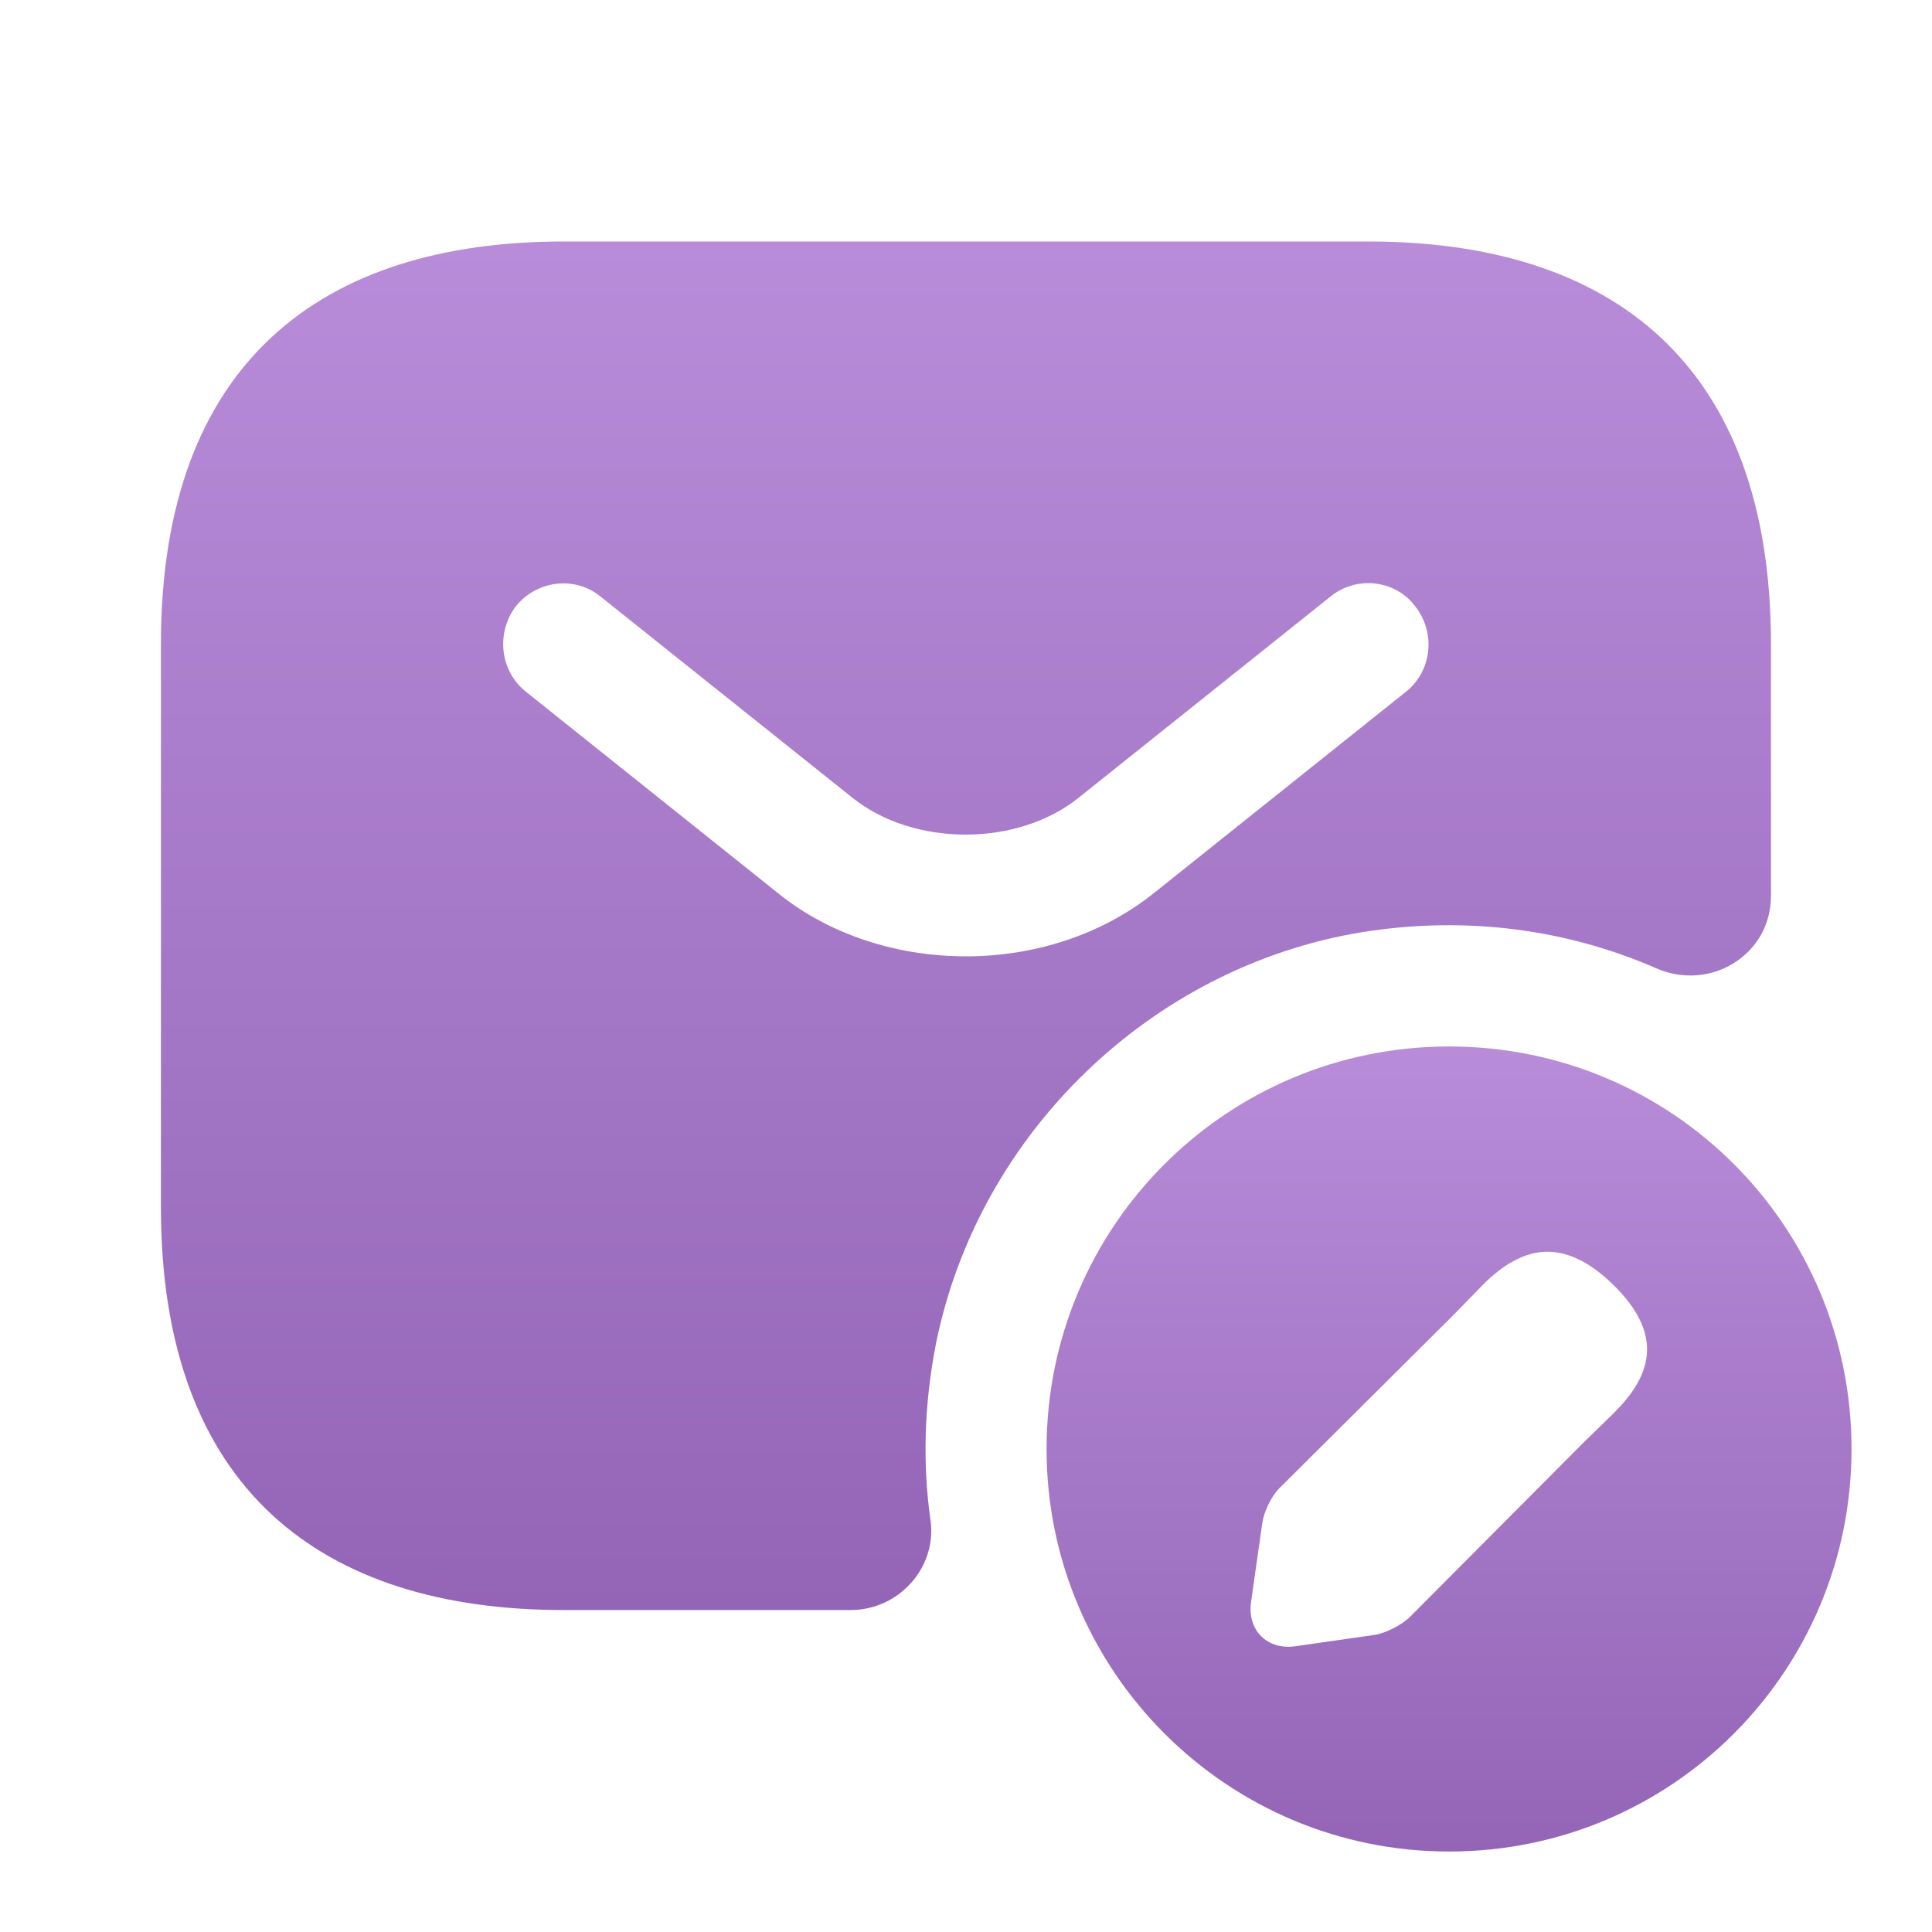
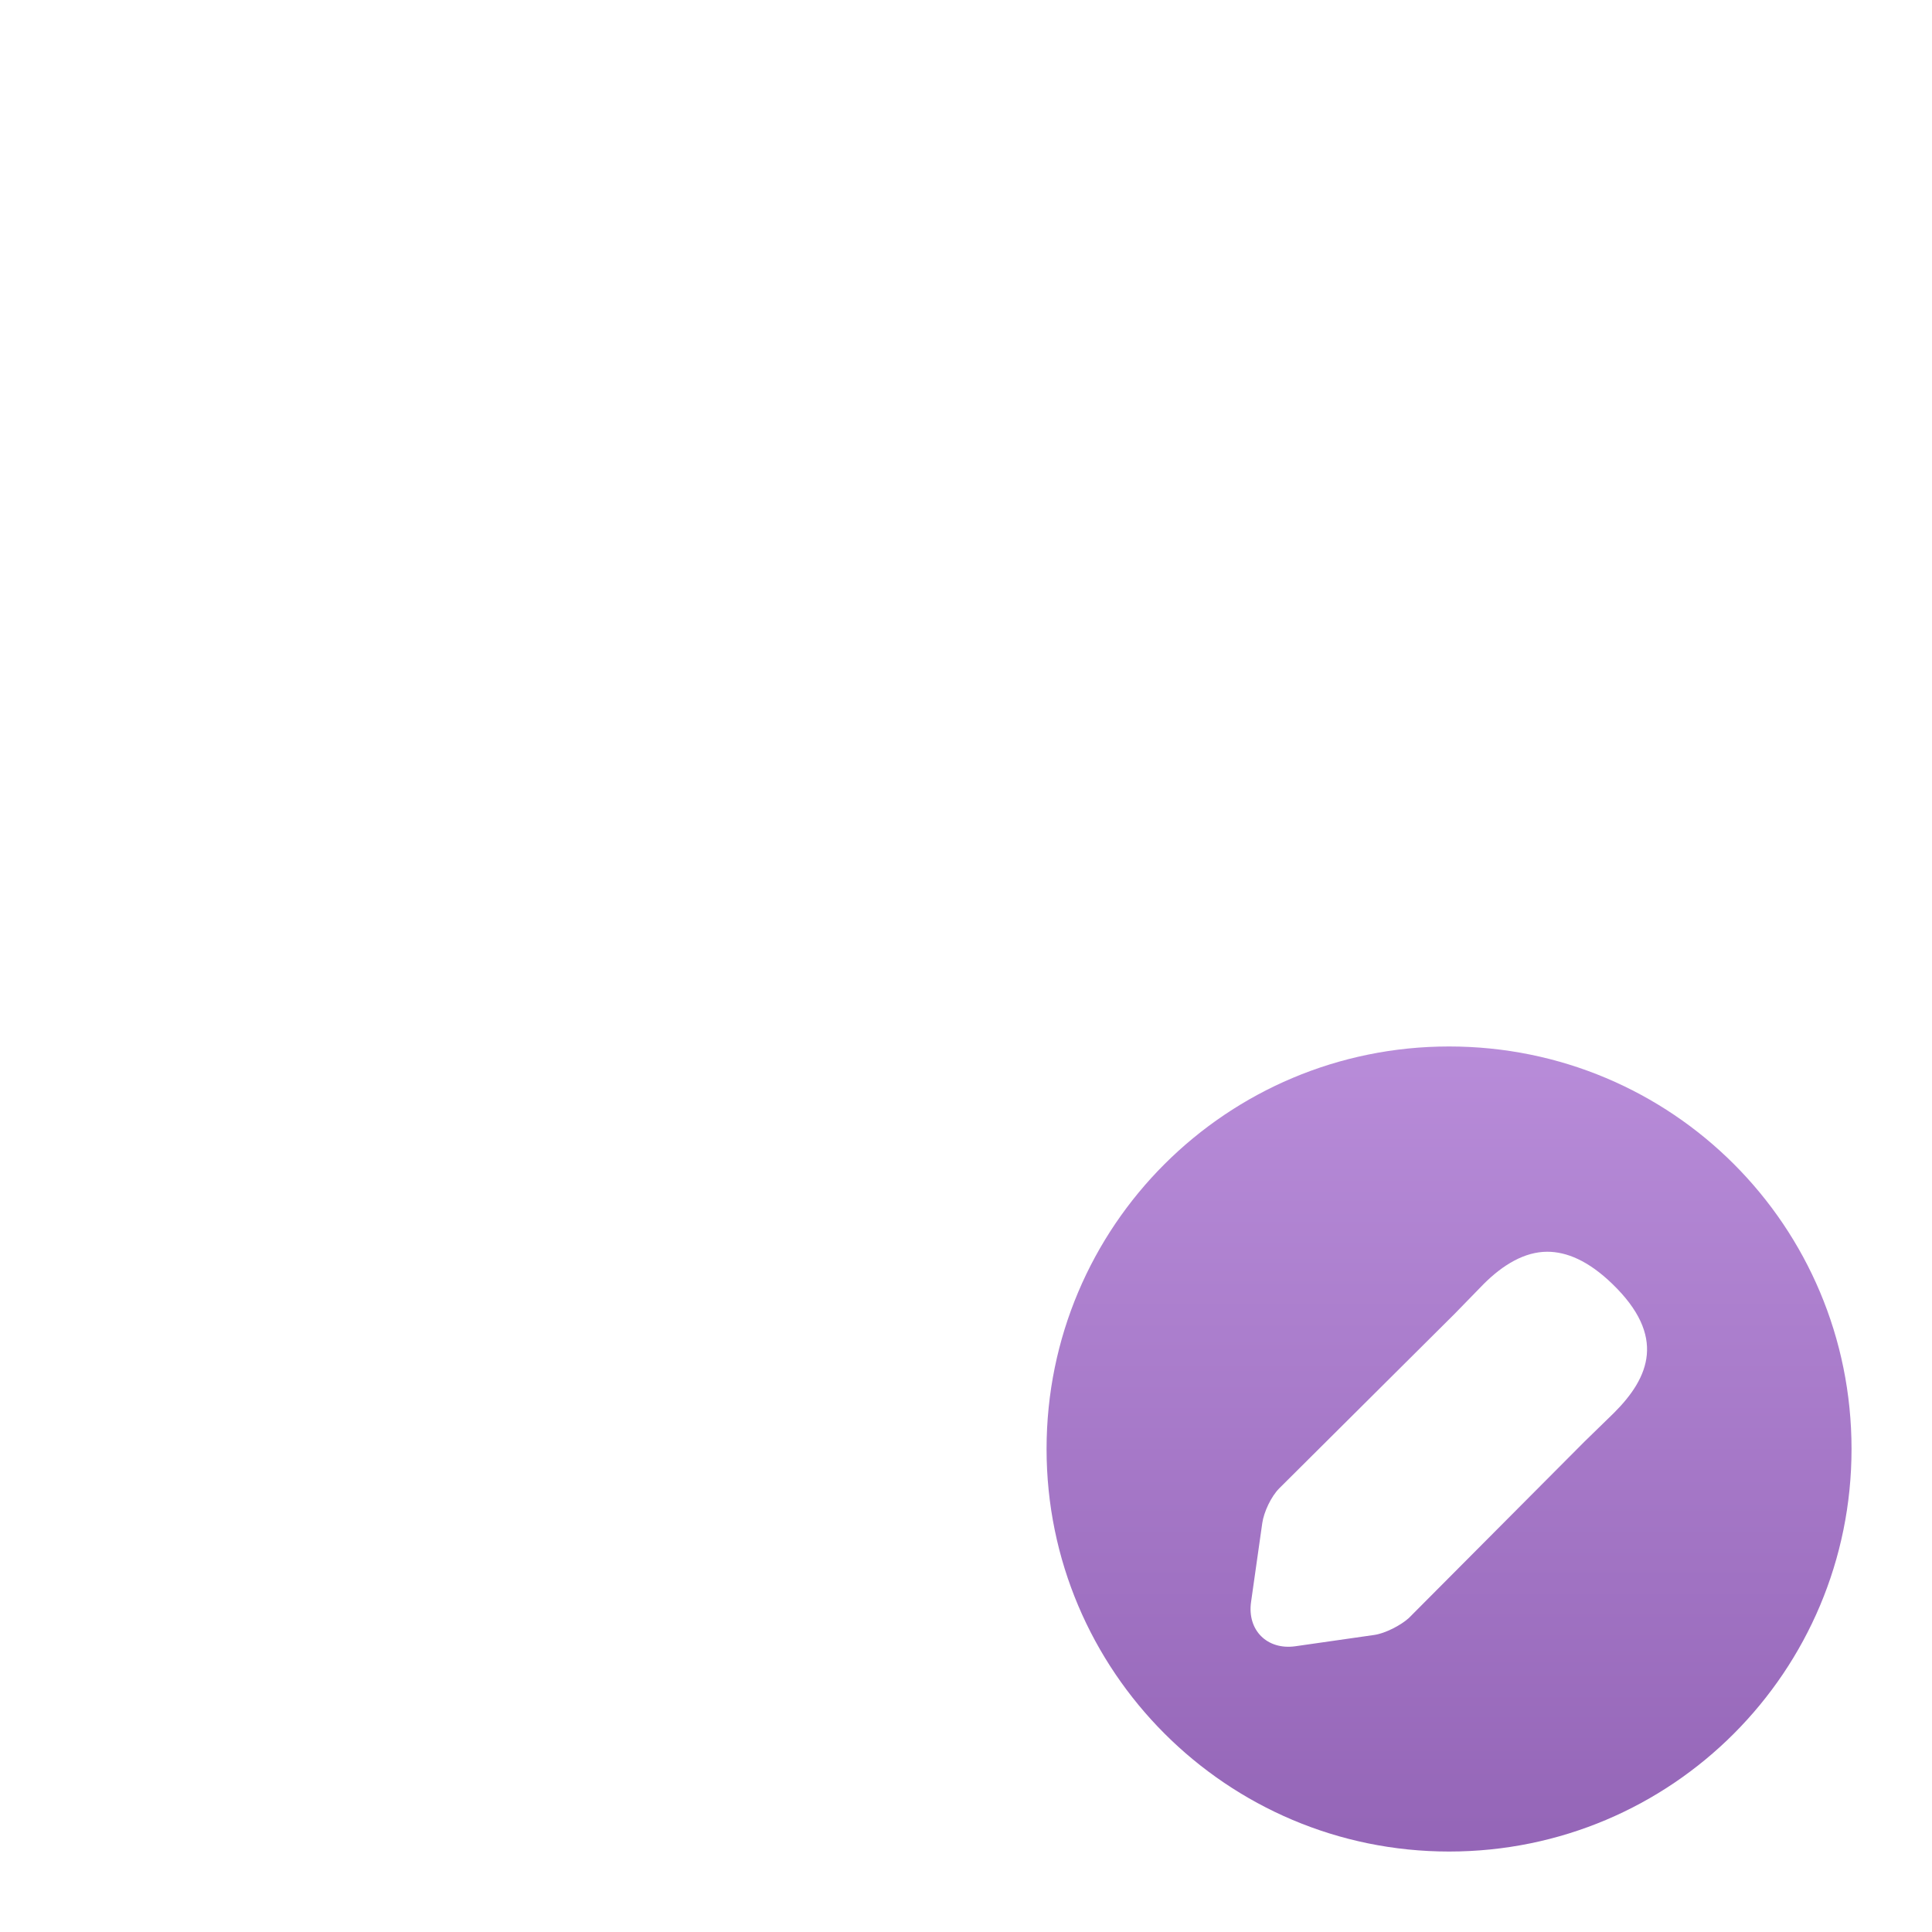
<svg xmlns="http://www.w3.org/2000/svg" width="20" height="20" viewBox="0 0 20 20" fill="none">
-   <path d="M14.166 2.5H5.833C3.333 2.5 1.666 3.75 1.666 6.667V12.5C1.666 15.417 3.333 16.667 5.833 16.667H8.808C9.299 16.667 9.699 16.233 9.633 15.742C9.549 15.15 9.566 14.533 9.691 13.9C10.133 11.733 11.916 10.008 14.099 9.65C15.191 9.475 16.233 9.625 17.149 10.025C17.708 10.267 18.333 9.883 18.333 9.275V6.667C18.333 3.75 16.666 2.5 14.166 2.5ZM14.558 7.158L11.949 9.242C11.399 9.683 10.699 9.9 9.999 9.9C9.299 9.9 8.591 9.683 8.049 9.242L5.441 7.158C5.174 6.942 5.133 6.55 5.341 6.275C5.558 6.008 5.949 5.958 6.216 6.175L8.824 8.258C9.458 8.767 10.533 8.767 11.166 8.258L13.774 6.175C14.041 5.958 14.441 6 14.649 6.275C14.866 6.55 14.824 6.942 14.558 7.158Z" fill="url(#paint0_linear_7661_1420)" />
  <path d="M15.001 10.833C12.701 10.833 10.834 12.692 10.834 15C10.834 17.3 12.701 19.167 15.001 19.167C17.309 19.167 19.167 17.3 19.167 15C19.167 12.692 17.309 10.833 15.001 10.833ZM16.709 14.625L16.401 14.925L14.584 16.75C14.501 16.825 14.342 16.908 14.226 16.925L13.409 17.042C13.117 17.083 12.909 16.875 12.951 16.583L13.067 15.767C13.084 15.65 13.159 15.492 13.242 15.408L15.059 13.6L15.359 13.292C15.559 13.092 15.784 12.958 16.017 12.958C16.217 12.958 16.442 13.05 16.692 13.292C17.251 13.833 17.076 14.258 16.709 14.625Z" fill="url(#paint1_linear_7661_1420)" />
  <defs>
    <linearGradient id="paint0_linear_7661_1420" x1="9.999" y1="2.5" x2="9.999" y2="16.667" gradientUnits="userSpaceOnUse">
      <stop stop-color="#B88CD9" />
      <stop offset="1" stop-color="#9465B7" />
    </linearGradient>
    <linearGradient id="paint1_linear_7661_1420" x1="15.001" y1="10.833" x2="15.001" y2="19.167" gradientUnits="userSpaceOnUse">
      <stop stop-color="#B88CD9" />
      <stop offset="1" stop-color="#9465B7" />
    </linearGradient>
  </defs>
</svg>